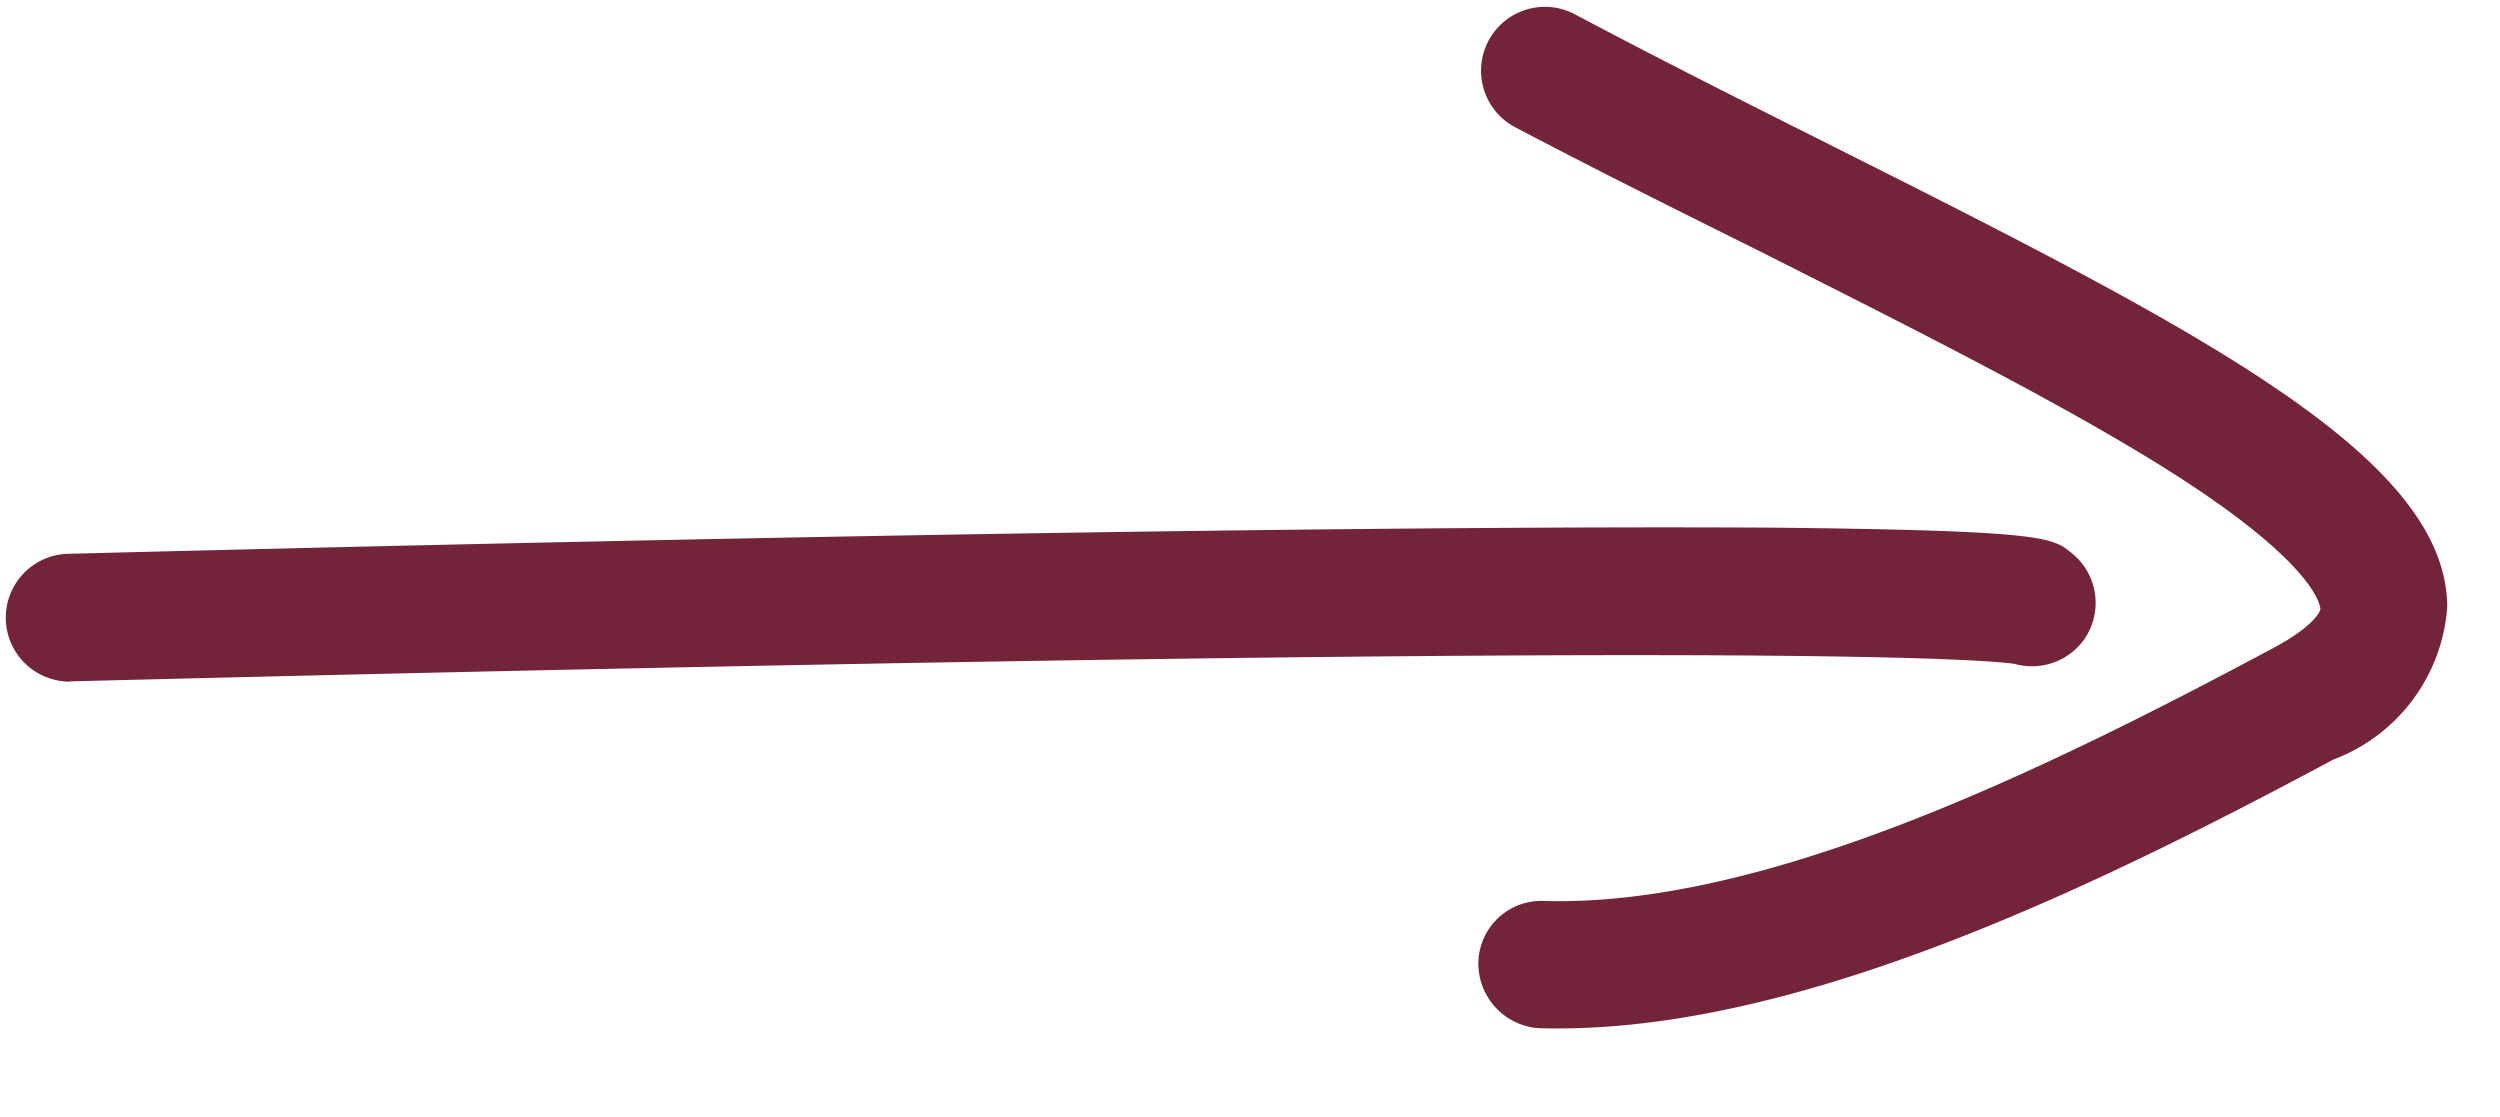
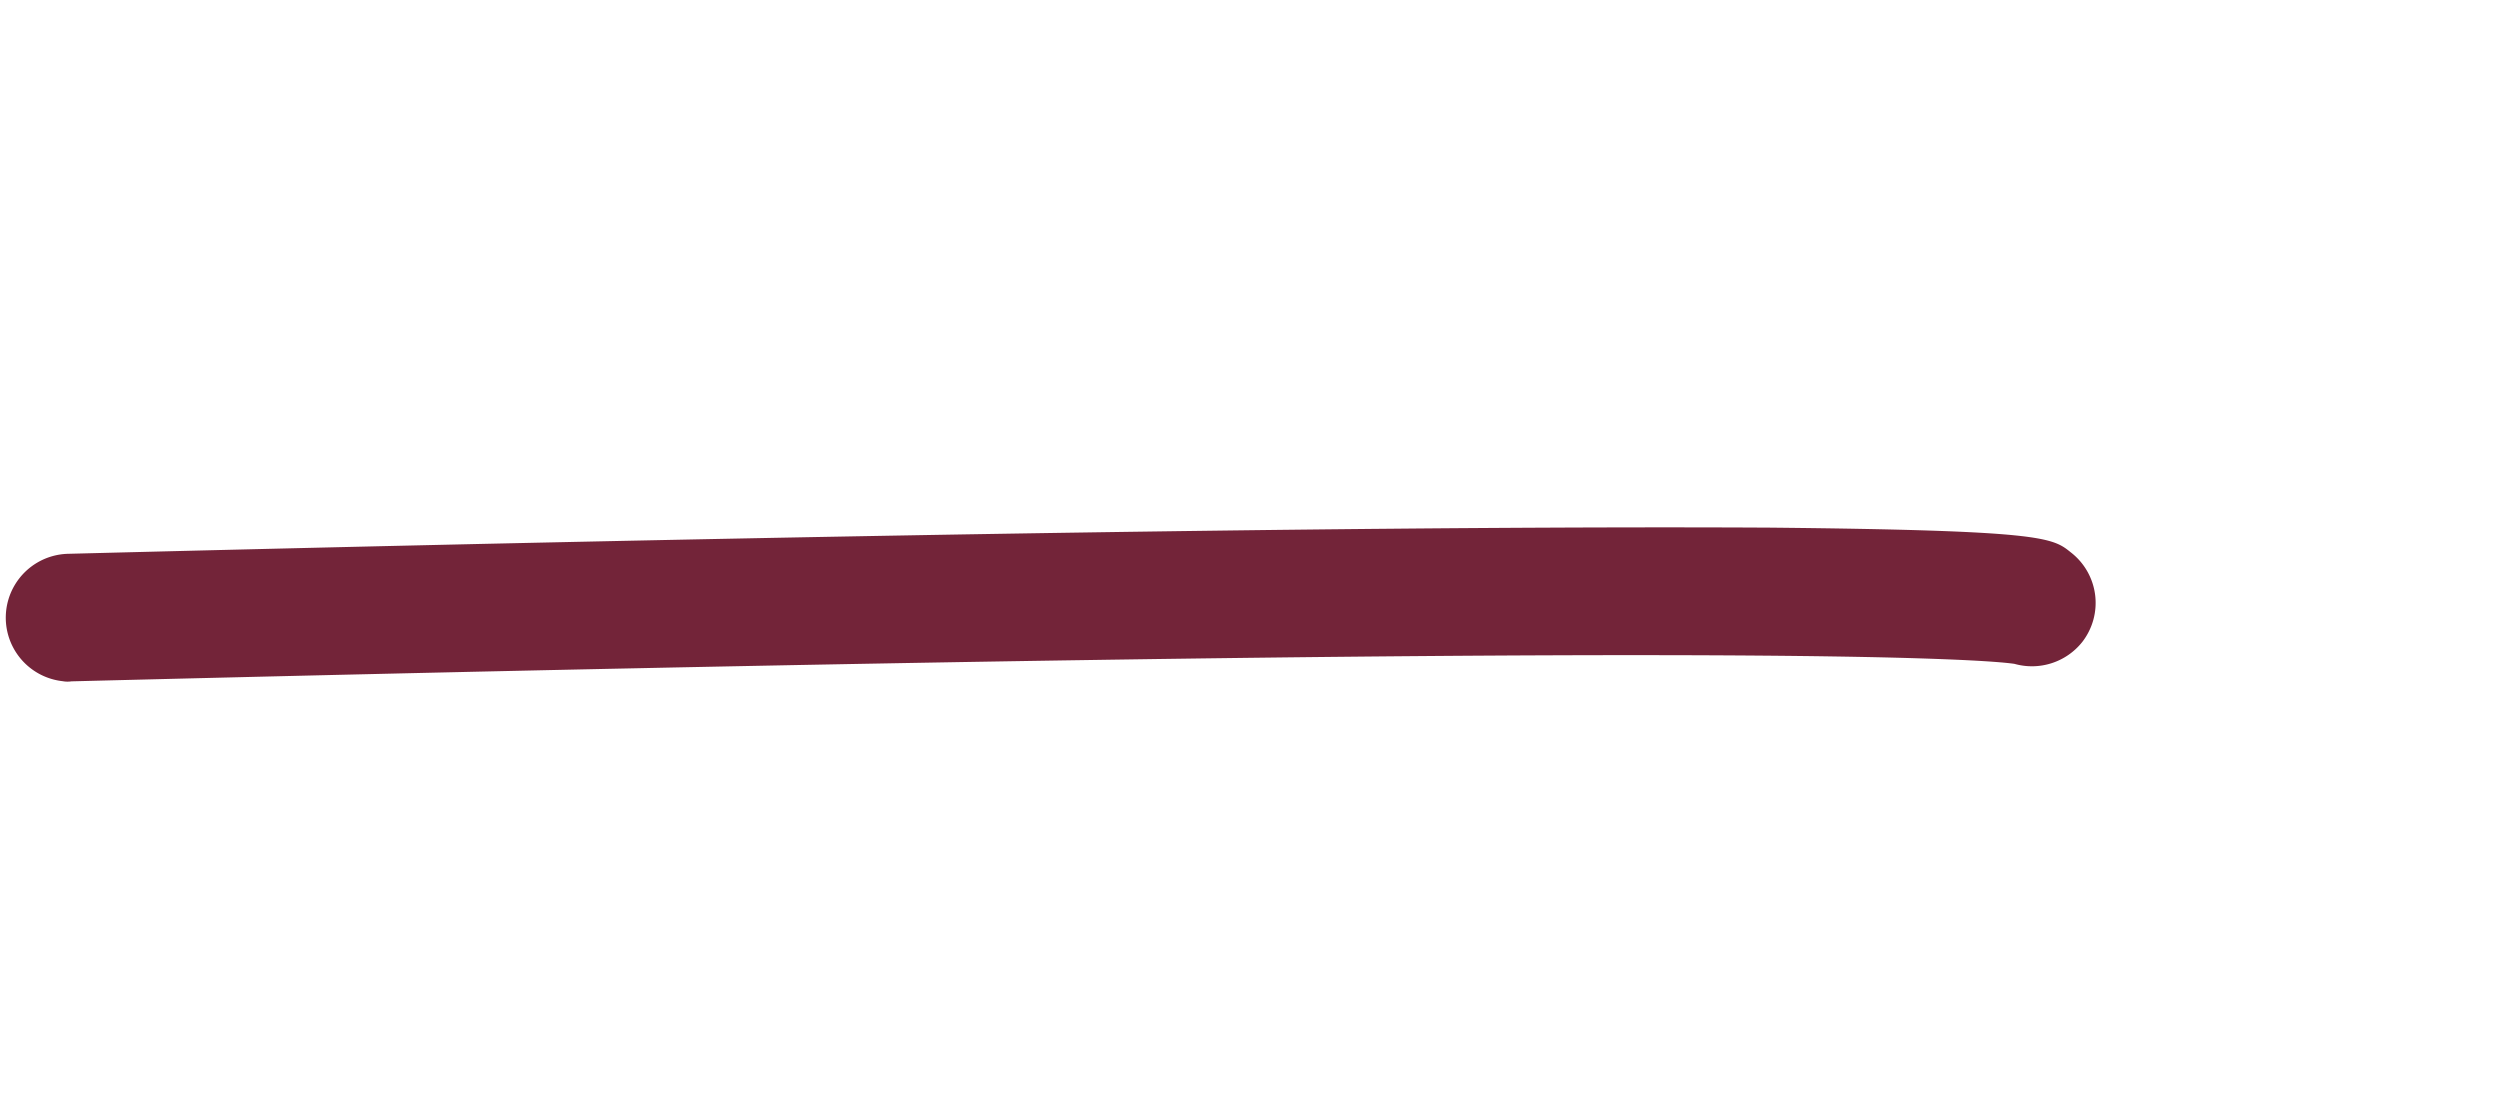
<svg xmlns="http://www.w3.org/2000/svg" width="35.739" height="15.966" viewBox="0 0 35.739 15.966">
  <g id="pfeil" transform="matrix(0.995, 0.105, -0.105, 0.995, 1.234, -2.105)">
-     <path id="Pfad_33" data-name="Pfad 33" d="M.908,5A.913.913,0,0,1,.79,3.182C14.855,1.335,21.695.582,24.945.257c3.871-.369,4.019-.281,4.3-.1a.912.912,0,0,1,.3,1.256.918.918,0,0,1-.931.414c-.369-.015-3.575.015-27.583,3.162A.367.367,0,0,1,.908,5ZM28.269,1.7Zm0,0Zm0,0Z" transform="translate(0 6.807)" fill="#732439" />
-     <path id="Pfad_34" data-name="Pfad 34" d="M2.218,14.525a.928.928,0,0,1-.916-.842.9.9,0,0,1,.842-.975c3.088-.236,6.781-2.512,10-4.7.5-.34.606-.576.591-.621s-.133-.621-2.3-1.7c-1.61-.8-3.841-1.64-6.22-2.541C3.03,2.705,1.8,2.247.578,1.76a.912.912,0,1,1,.665-1.7c1.211.488,2.423.946,3.6,1.389,5.688,2.142,9.441,3.561,9.692,5.718a2.521,2.521,0,0,1-1.389,2.349c-3.413,2.32-7.372,4.742-10.888,5.008Z" transform="translate(20.142 0)" fill="#732439" />
+     <path id="Pfad_33" data-name="Pfad 33" d="M.908,5A.913.913,0,0,1,.79,3.182C14.855,1.335,21.695.582,24.945.257c3.871-.369,4.019-.281,4.3-.1a.912.912,0,0,1,.3,1.256.918.918,0,0,1-.931.414c-.369-.015-3.575.015-27.583,3.162A.367.367,0,0,1,.908,5ZZm0,0Zm0,0Z" transform="translate(0 6.807)" fill="#732439" />
  </g>
</svg>